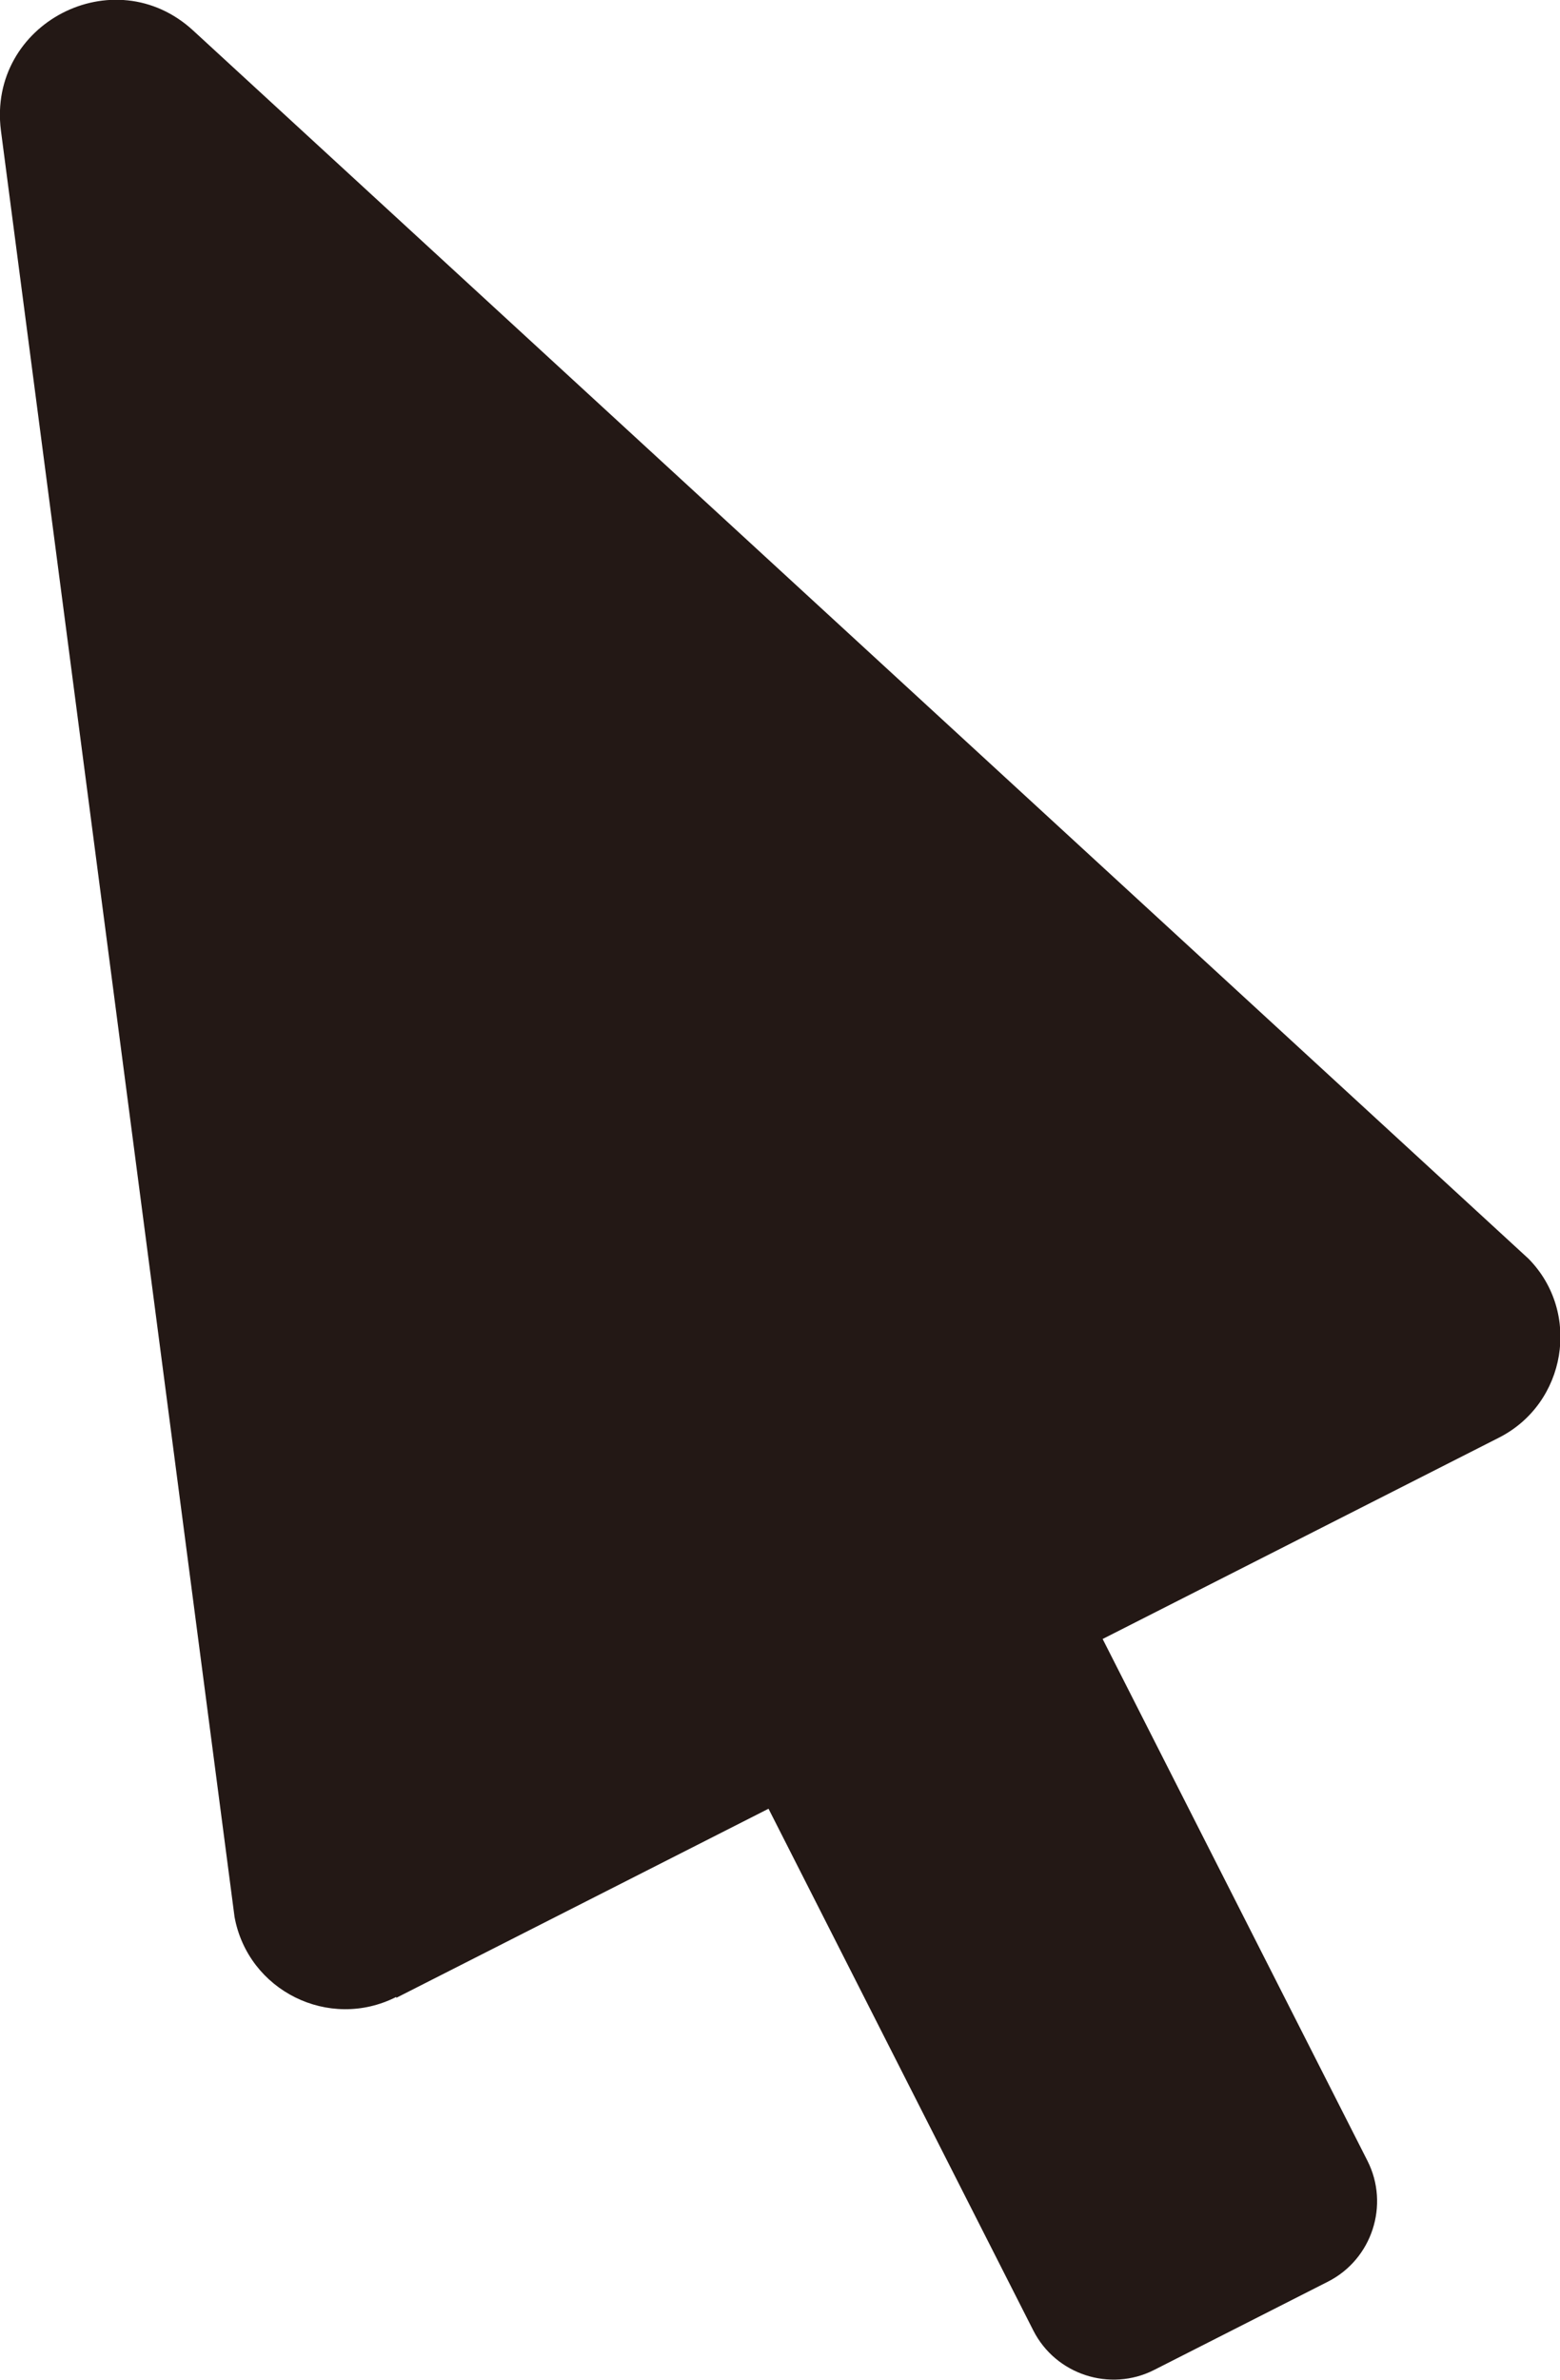
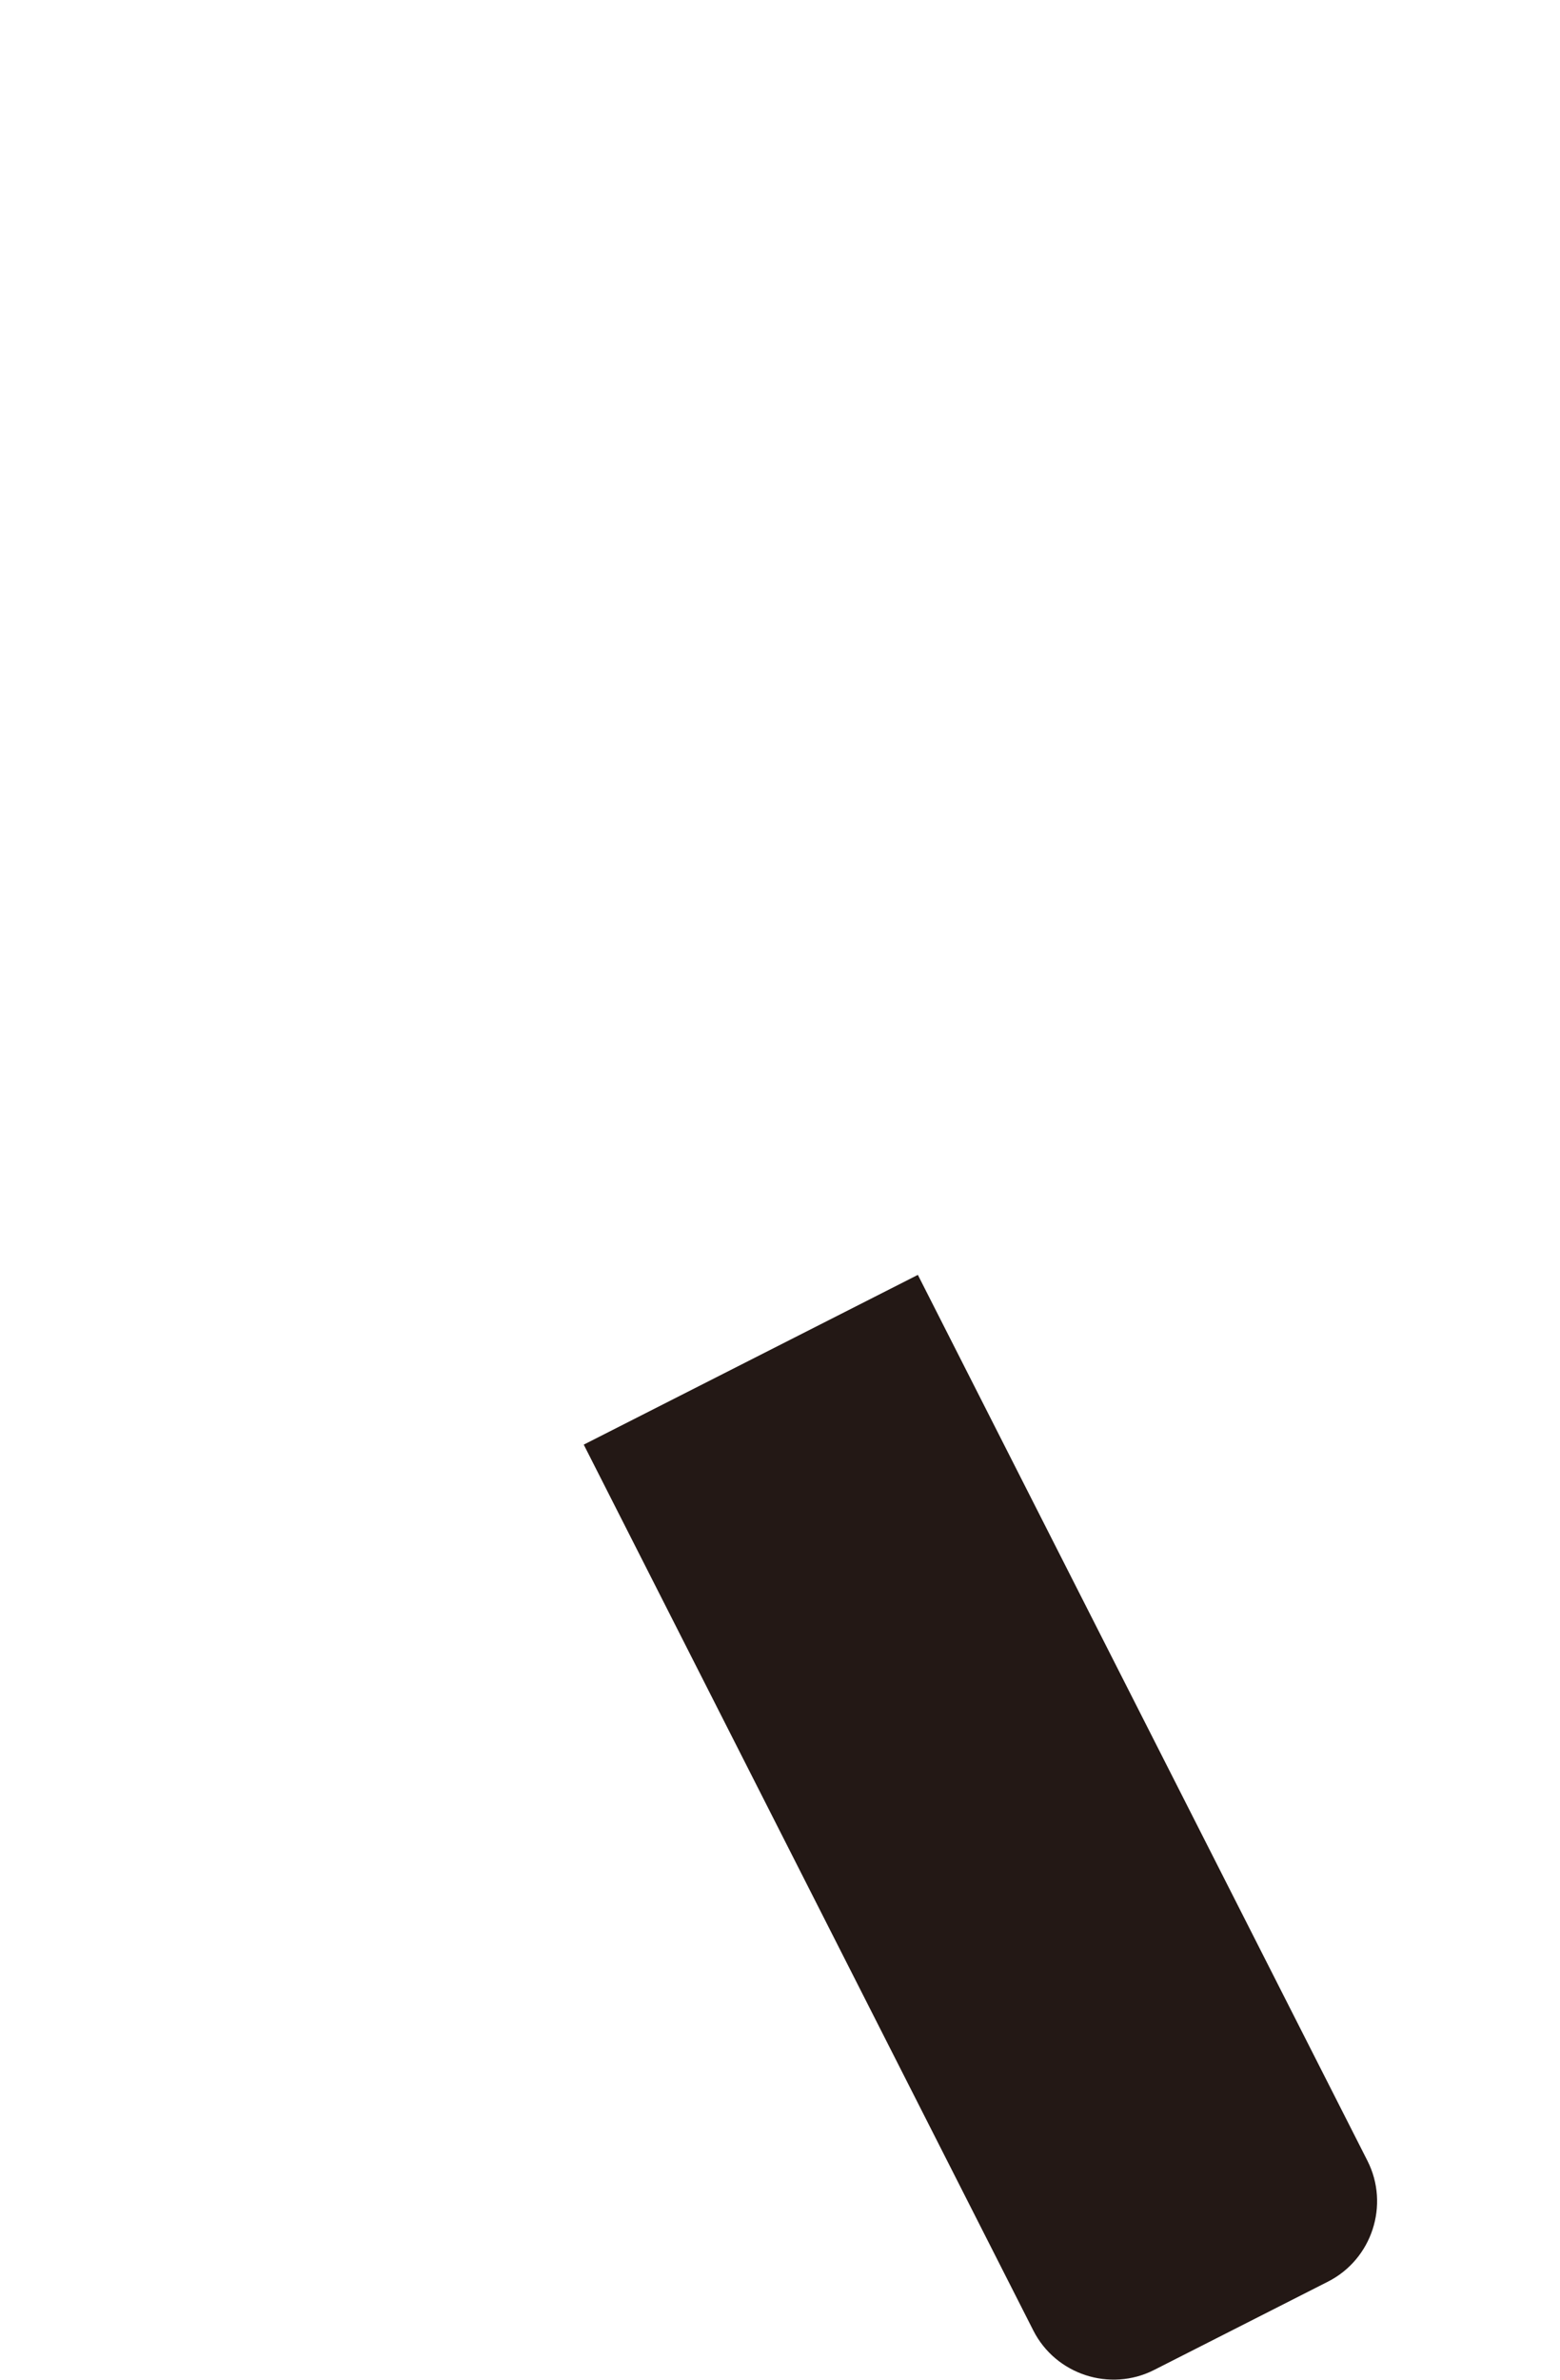
<svg xmlns="http://www.w3.org/2000/svg" id="_レイヤー_2" data-name="レイヤー 2" viewBox="0 0 17.36 26.47">
  <defs>
    <style>
      .cls-1 {
        fill: #231815;
        stroke-width: 0px;
      }
    </style>
  </defs>
  <g id="_レイヤー_1-2" data-name="レイヤー 1">
    <g>
-       <path class="cls-1" d="m4.41,22.22l12.27-6.23c.75-.38.92-1.39.33-1.99L2.15.34C1.27-.47-.14.26.01,1.45l2.6,19.87c.15.82,1.05,1.27,1.8.89Z" />
-       <path class="cls-1" d="m9,14.47h4.17v11.05c0,.55-.45,1-1,1h-2.17c-.55,0-1-.45-1-1v-11.05h0Z" transform="translate(-8.08 7.24) rotate(-26.92)" />
+       <path class="cls-1" d="m9,14.47h4.17v11.05c0,.55-.45,1-1,1h-2.17c-.55,0-1-.45-1-1h0Z" transform="translate(-8.08 7.24) rotate(-26.92)" />
    </g>
  </g>
</svg>